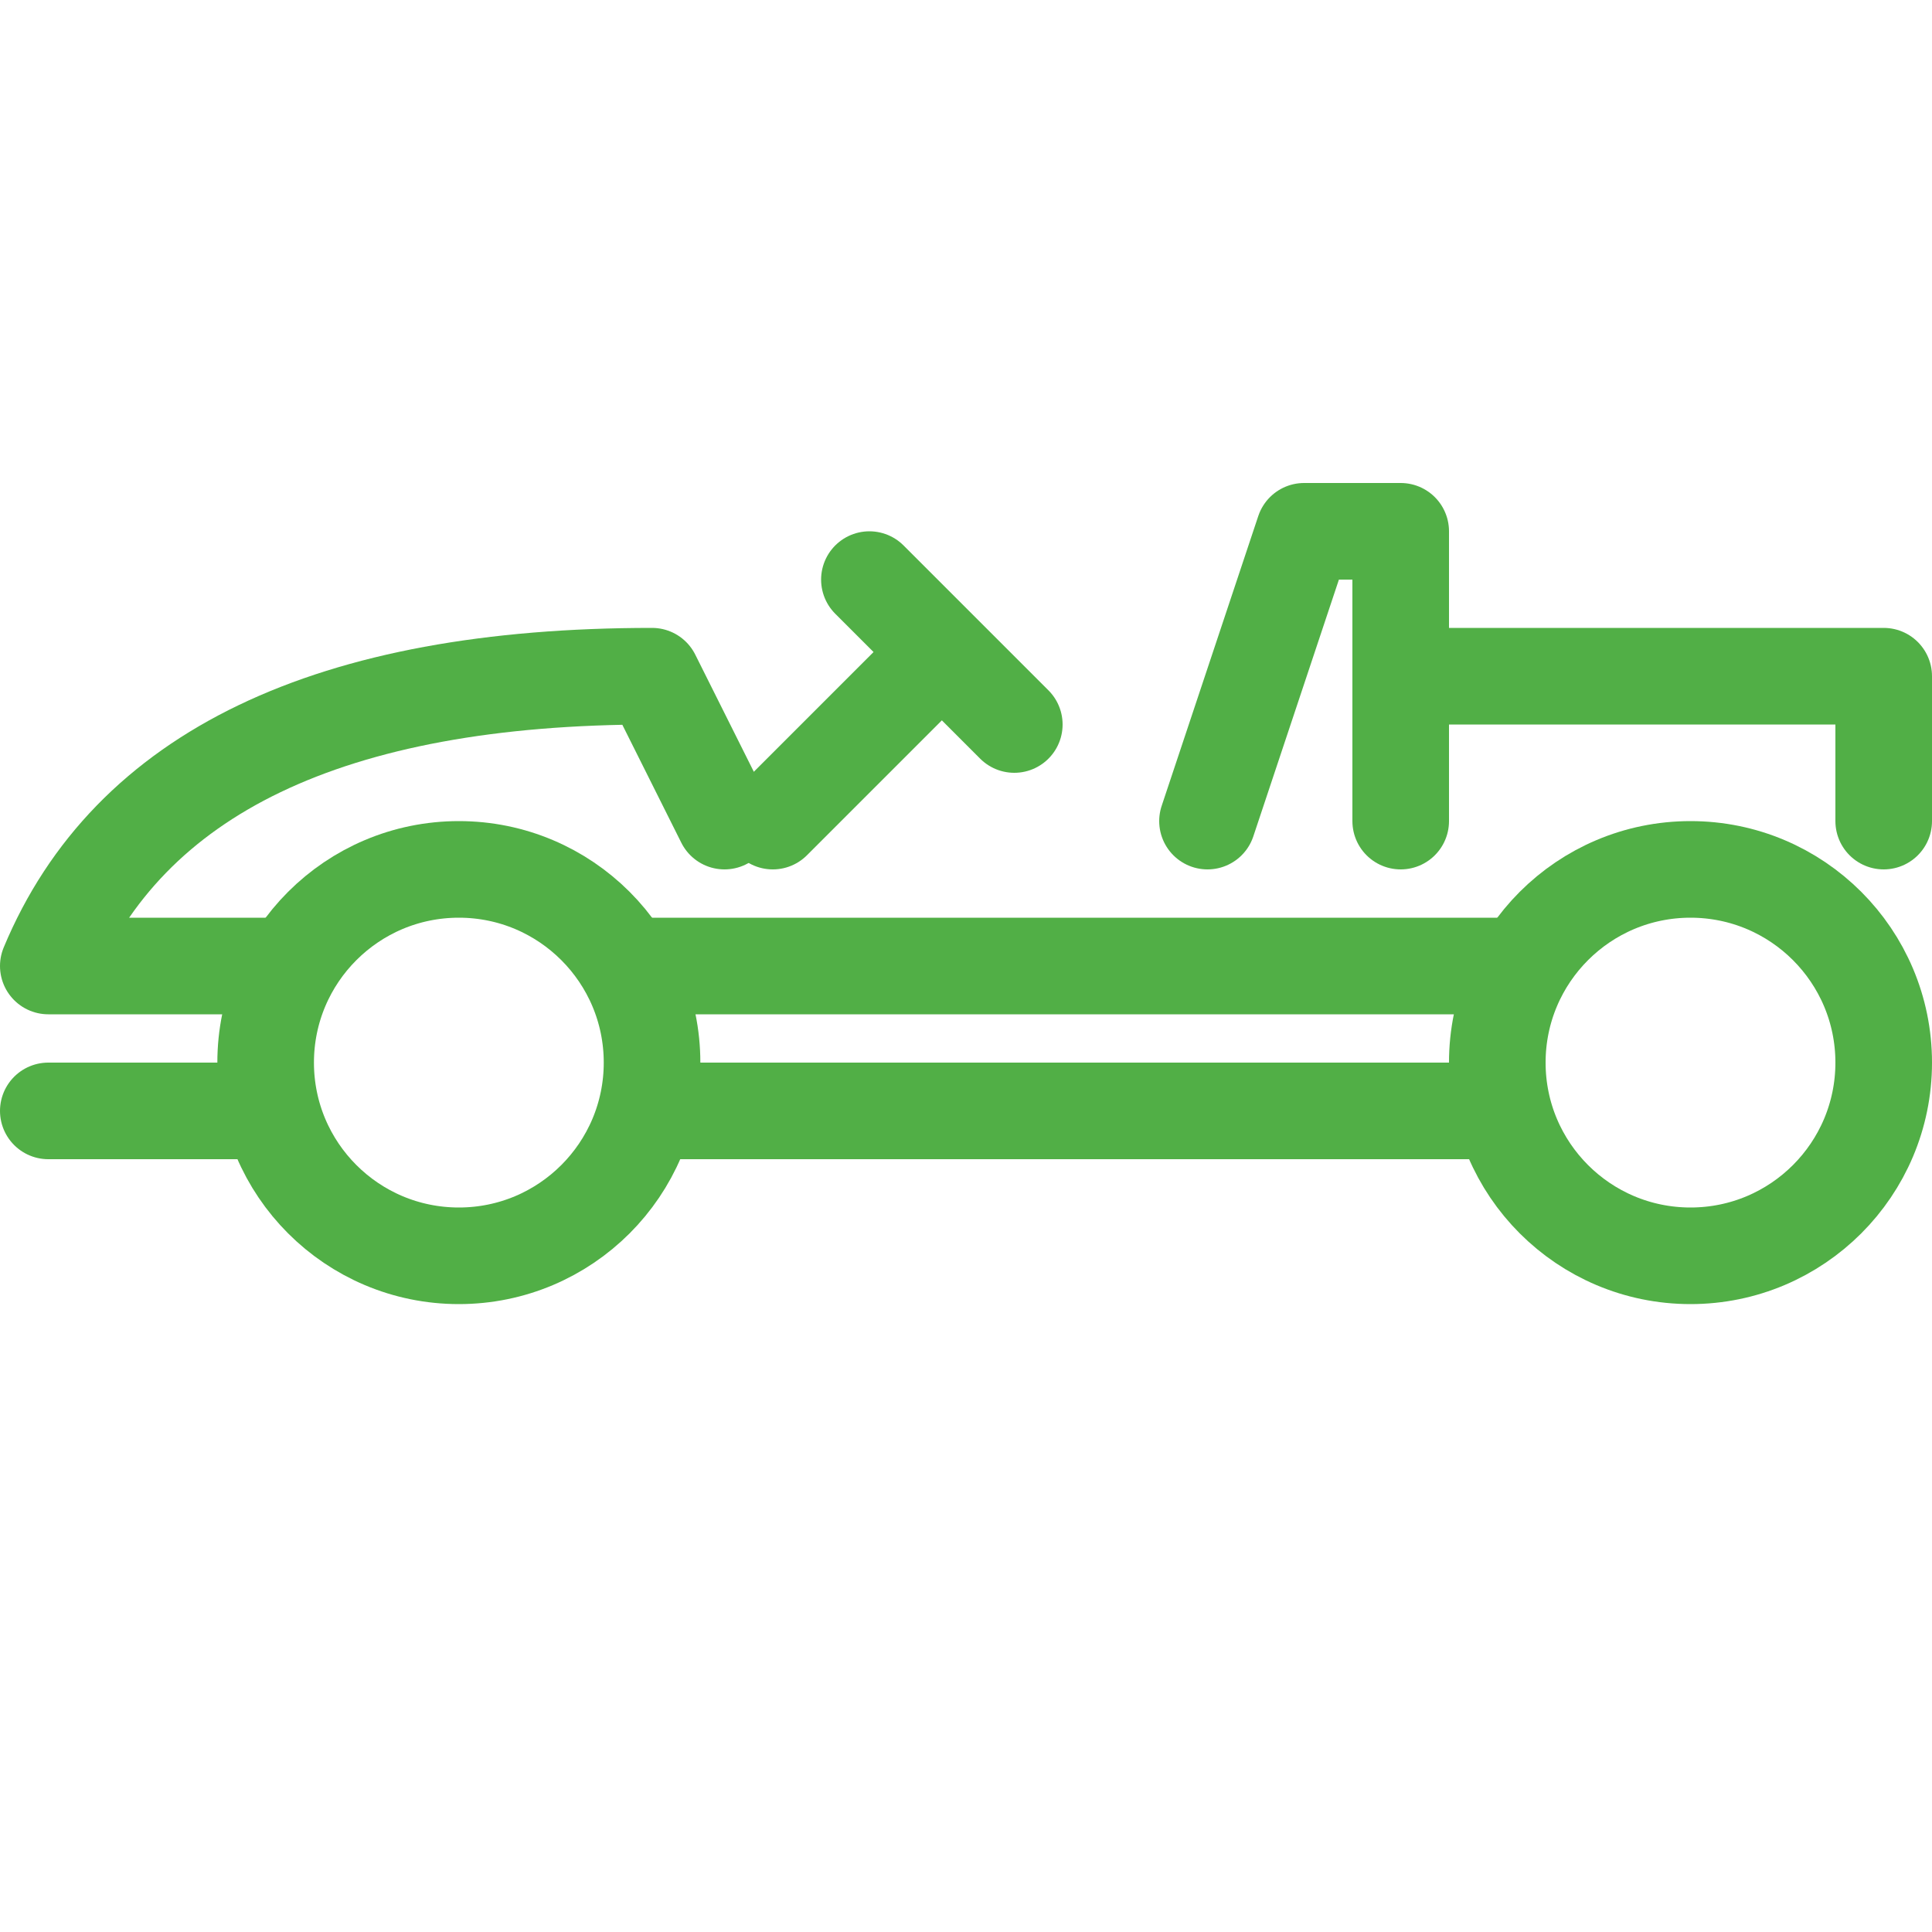
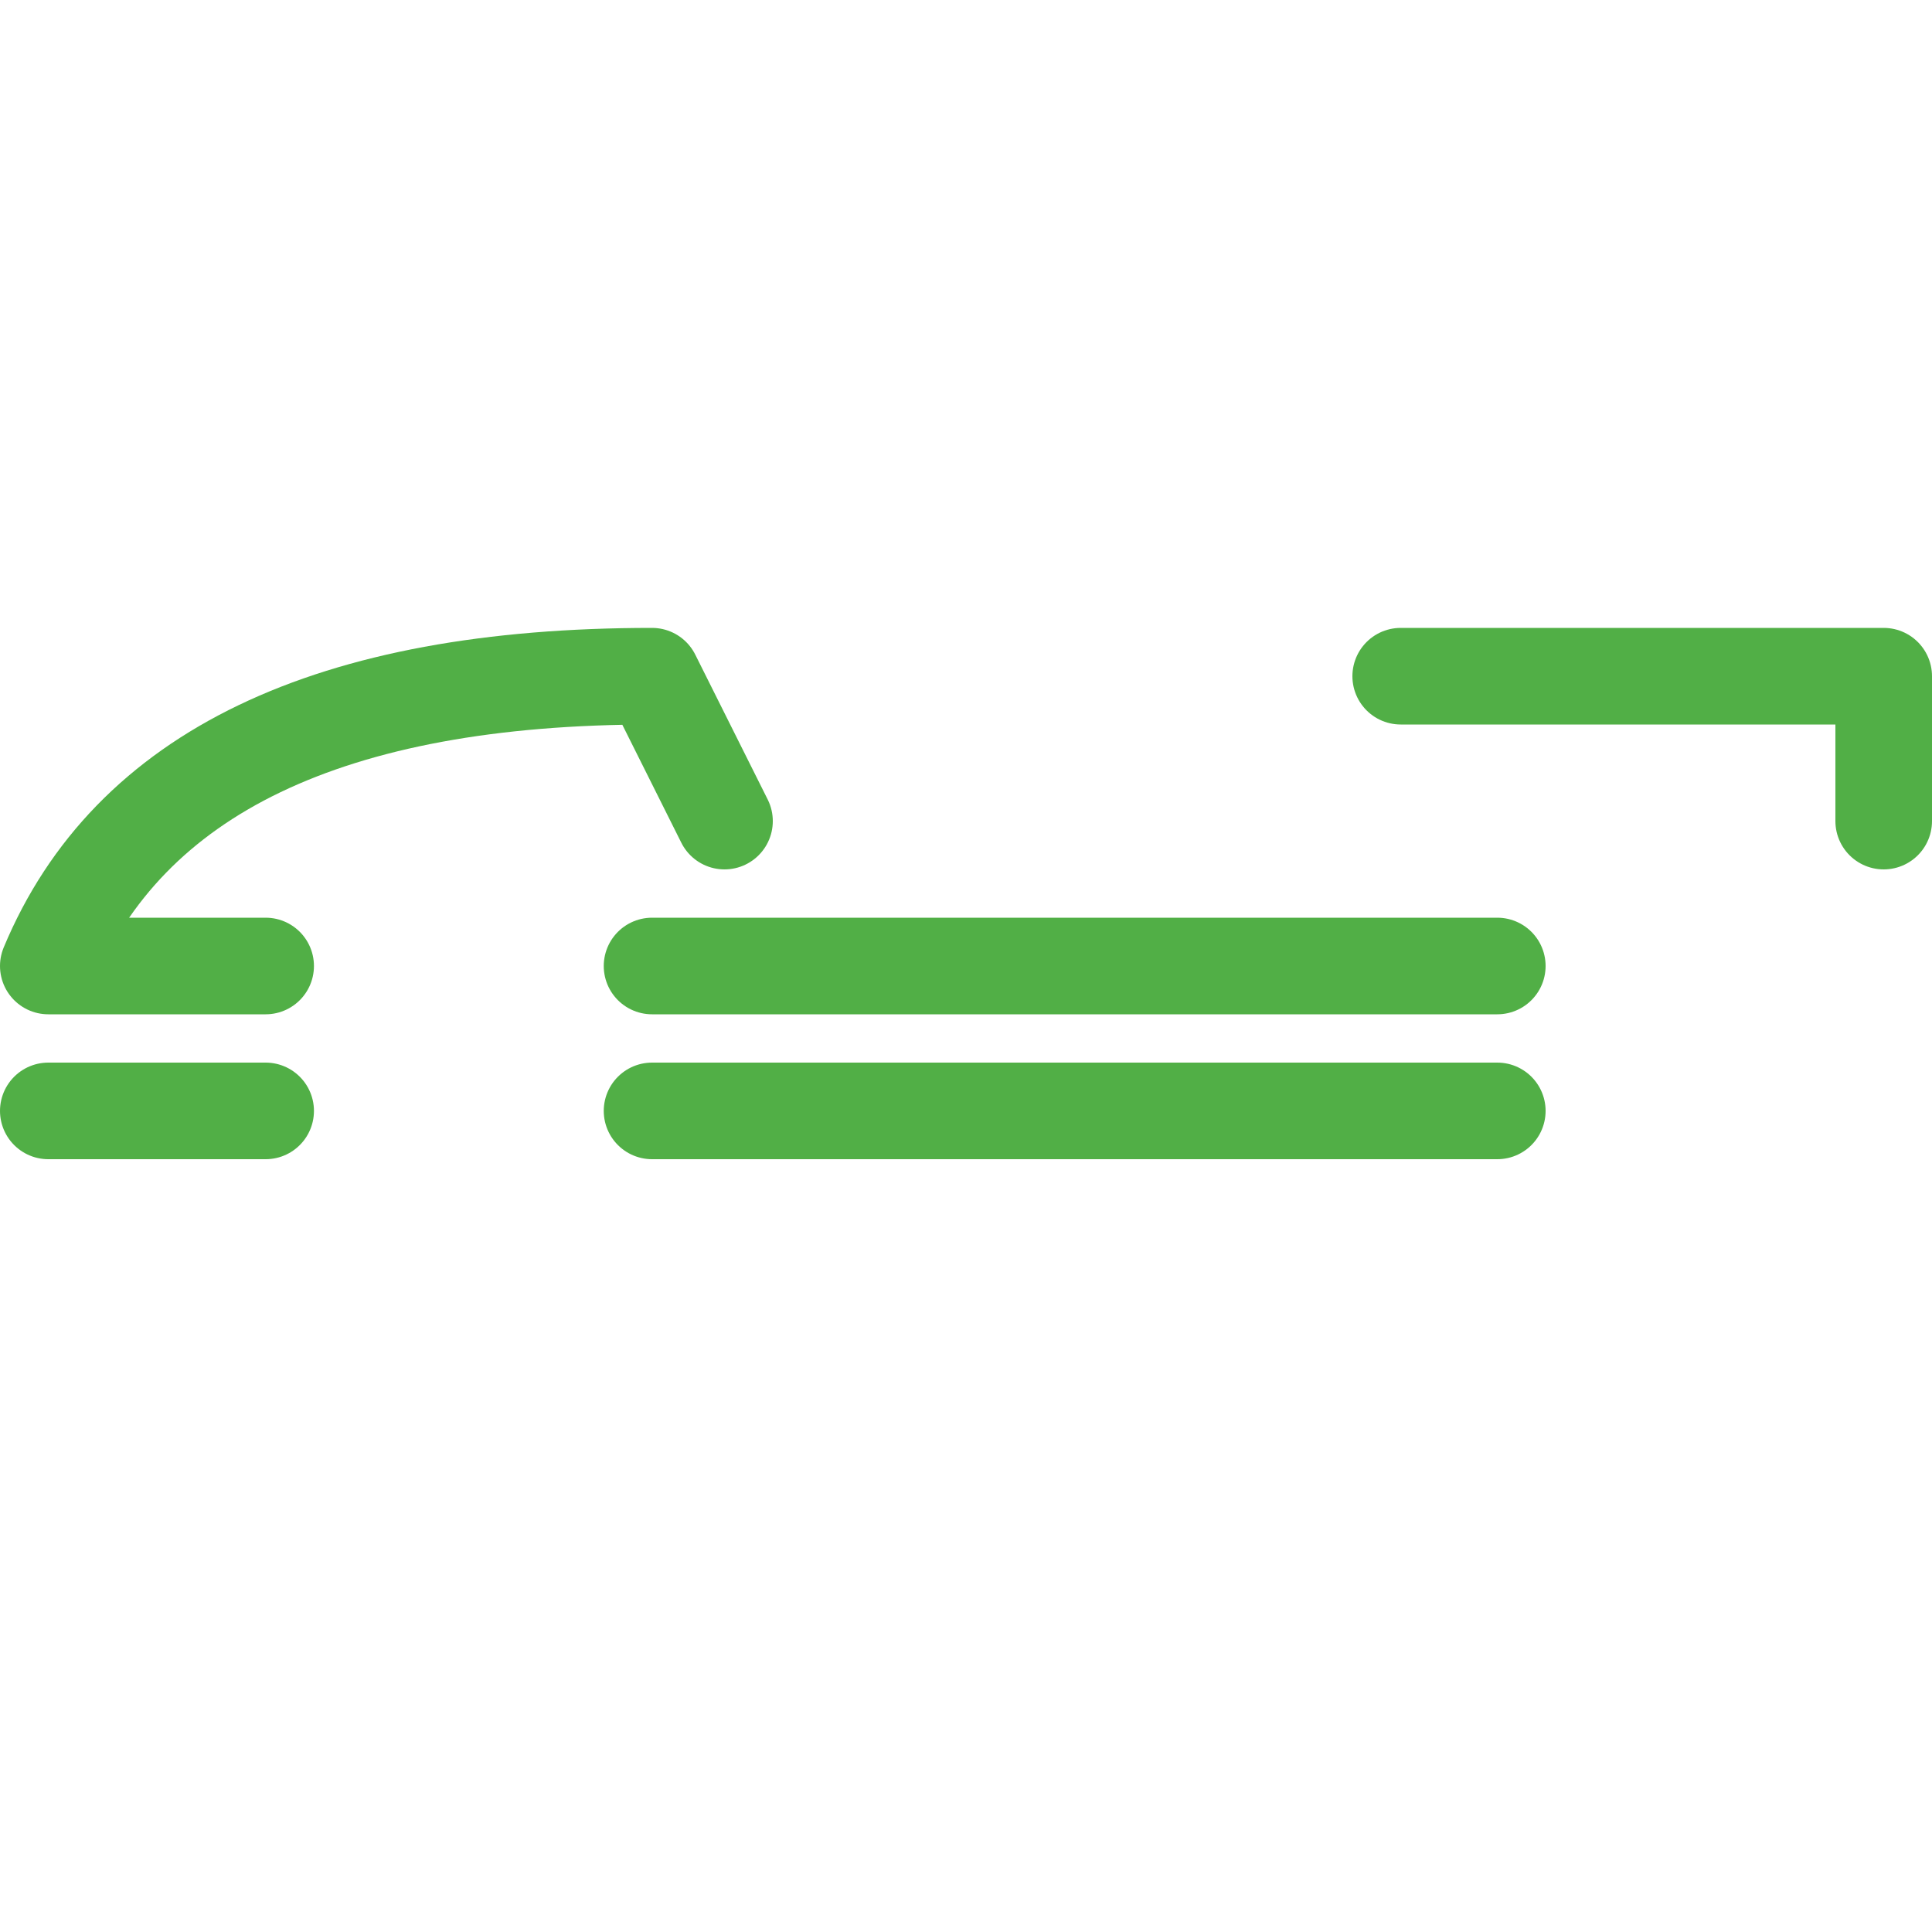
<svg xmlns="http://www.w3.org/2000/svg" width="80px" height="80px" viewBox="0 0 80 80" version="1.1">
  <title>Symbol / Go-cart</title>
  <desc>Created with Sketch.</desc>
  <g id="Symbol-/-Go-cart" stroke="none" stroke-width="1" fill="none" fill-rule="evenodd" stroke-linejoin="round">
-     <circle id="Oval-Copy" stroke="#51AF46" stroke-width="4" cx="70" cy="44" r="8" />
-     <circle id="Oval-Copy-2" stroke="#51AF46" stroke-width="4" cx="19" cy="44" r="8" />
    <path d="M2,46 L11,46 M27,46 L62,46" id="Shape" stroke="#51AF46" stroke-width="4" stroke-linecap="round" />
    <path d="M30,34 C28,30 27,28 27,28 C13.667,28 5.333,32 2,40 L11,40 M27,40 L62,40" id="Shape" stroke="#51AF46" stroke-width="4" stroke-linecap="round" />
-     <polyline id="Path-15" stroke="#51AF46" stroke-width="4" stroke-linecap="round" points="50 34 54 22 58 22 58 34" />
    <polyline id="Path-16" stroke="#51AF46" stroke-width="4" stroke-linecap="round" points="58 28 78 28 78 34" />
-     <line x1="30.757" y1="31" x2="39.243" y2="31" id="Path-16-Copy" stroke="#51AF46" stroke-width="4" stroke-linecap="round" transform="translate(35, 31) rotate(-45) translate(-35, -31) " />
-     <line x1="42" y1="30" x2="36" y2="24" id="Path-16-Copy-2" stroke="#51AF46" stroke-width="4" stroke-linecap="round" />
  </g>
</svg>